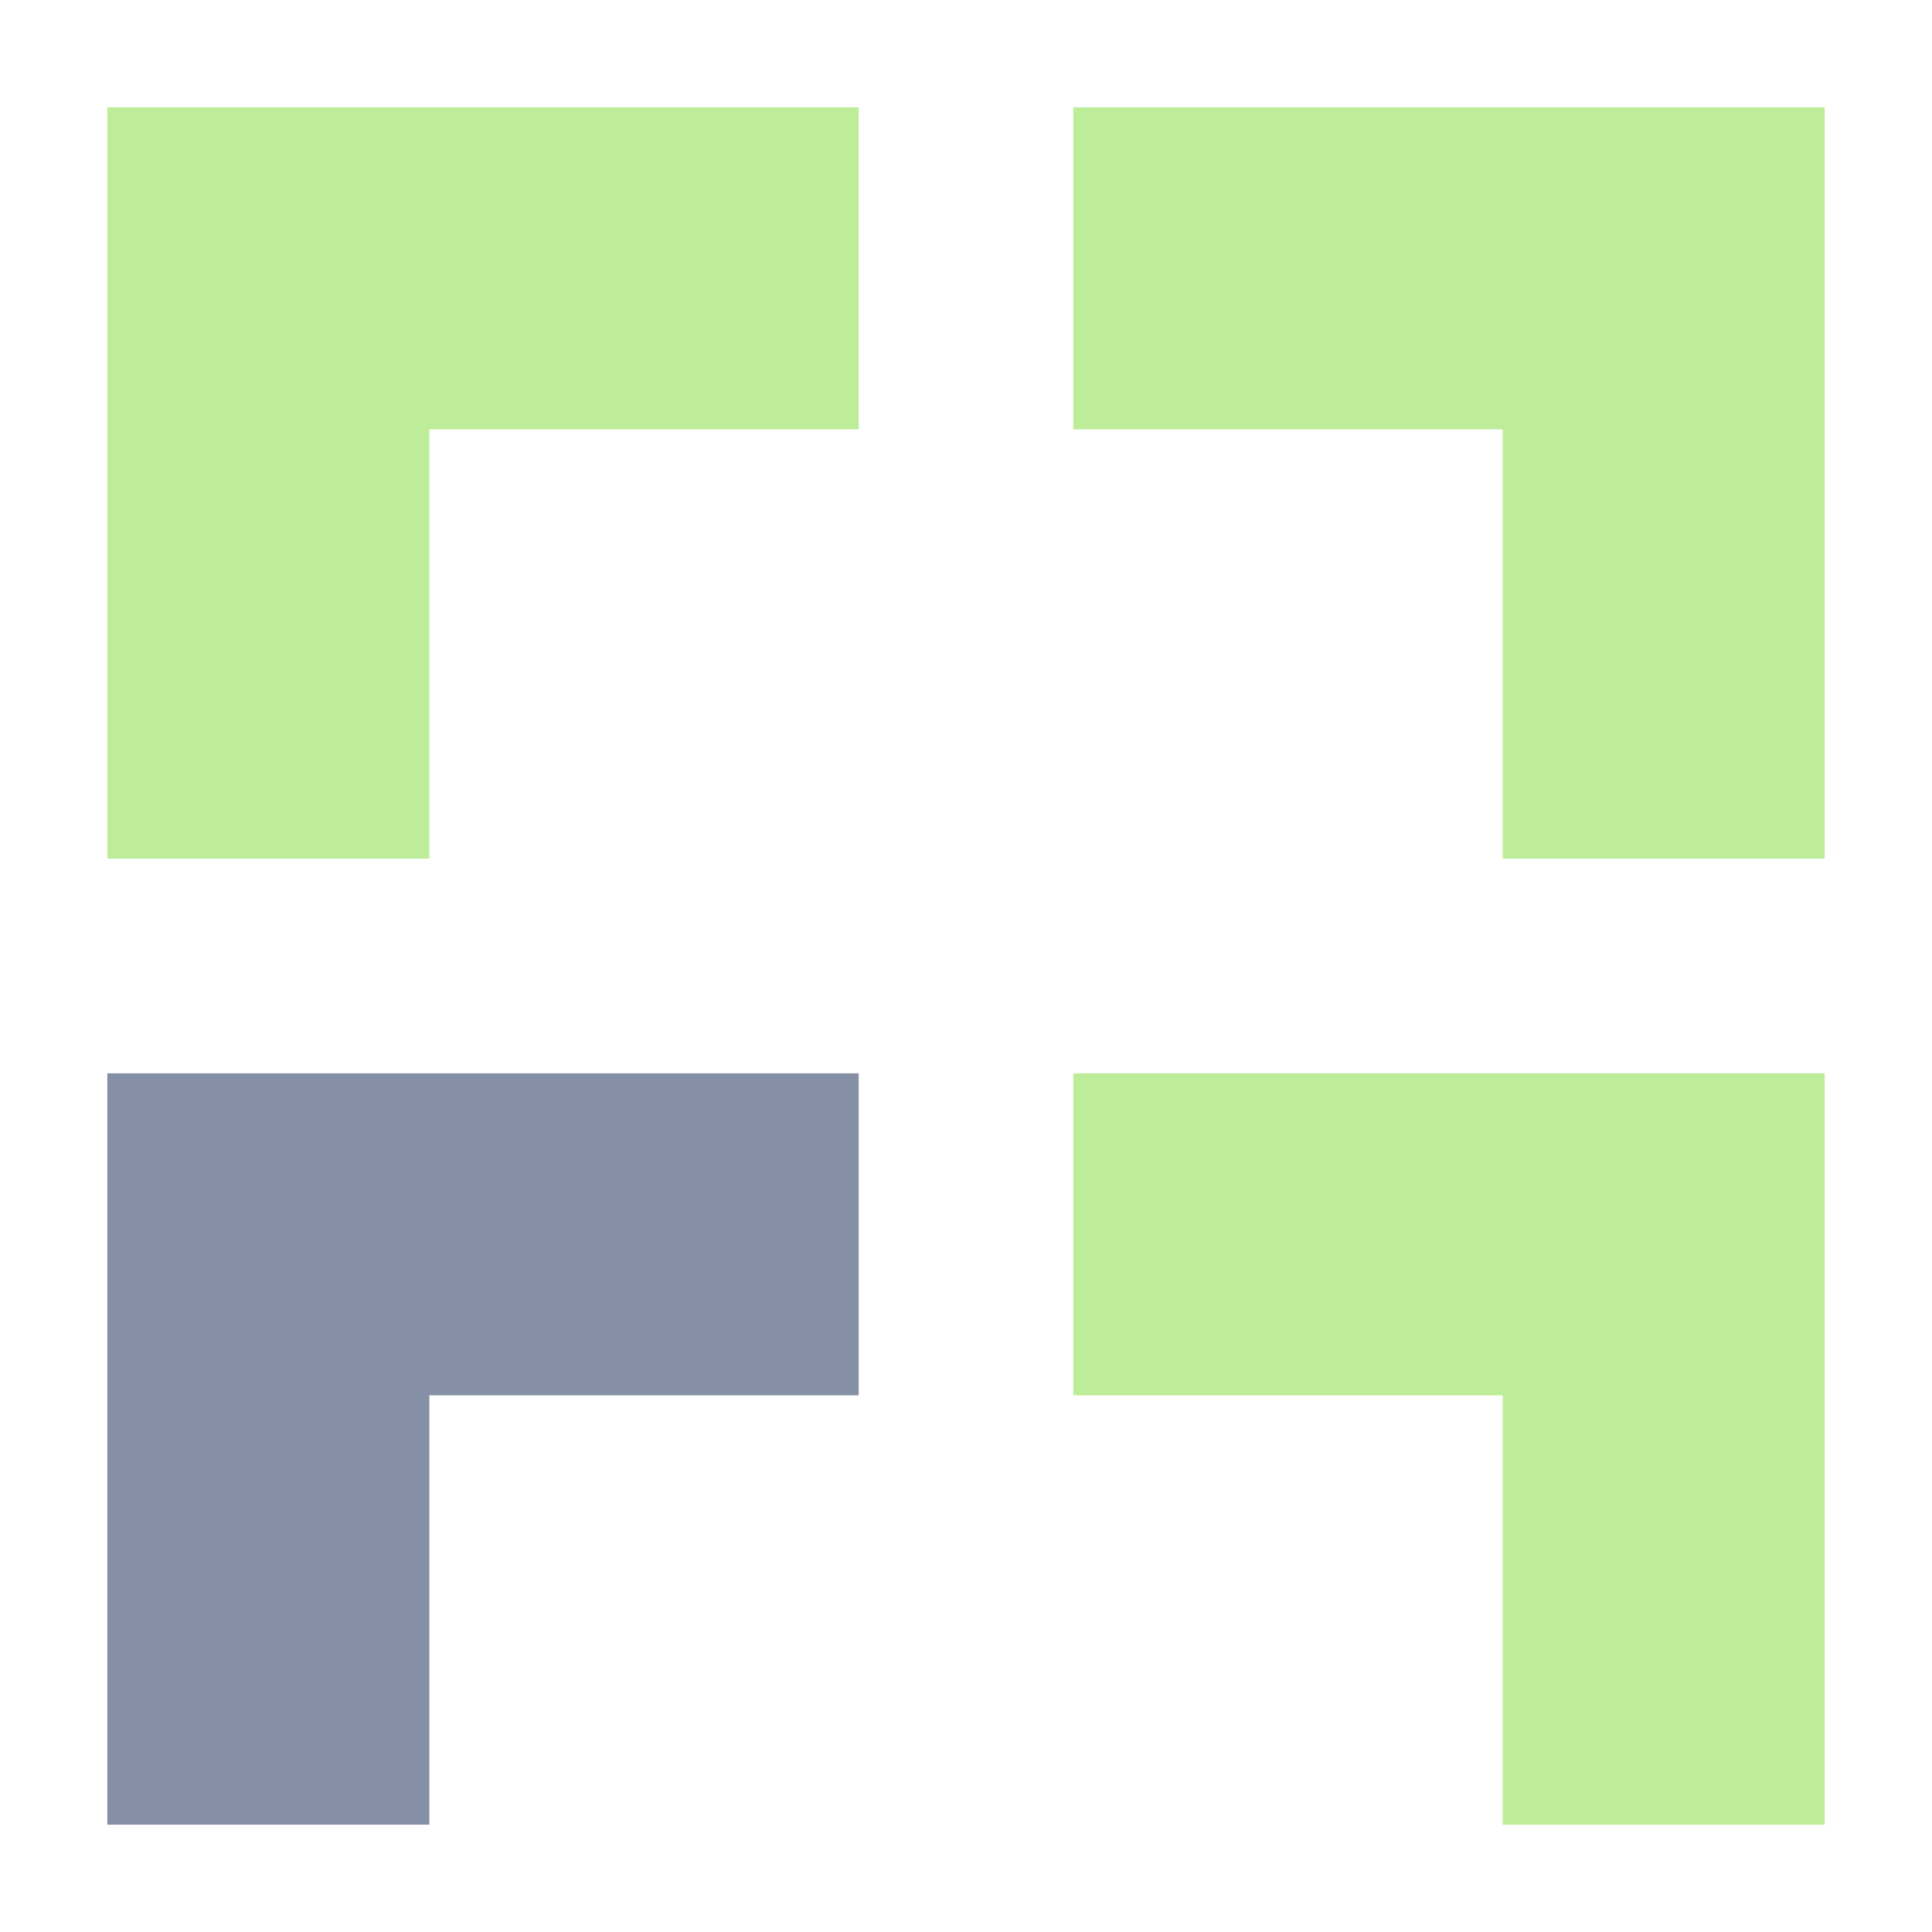
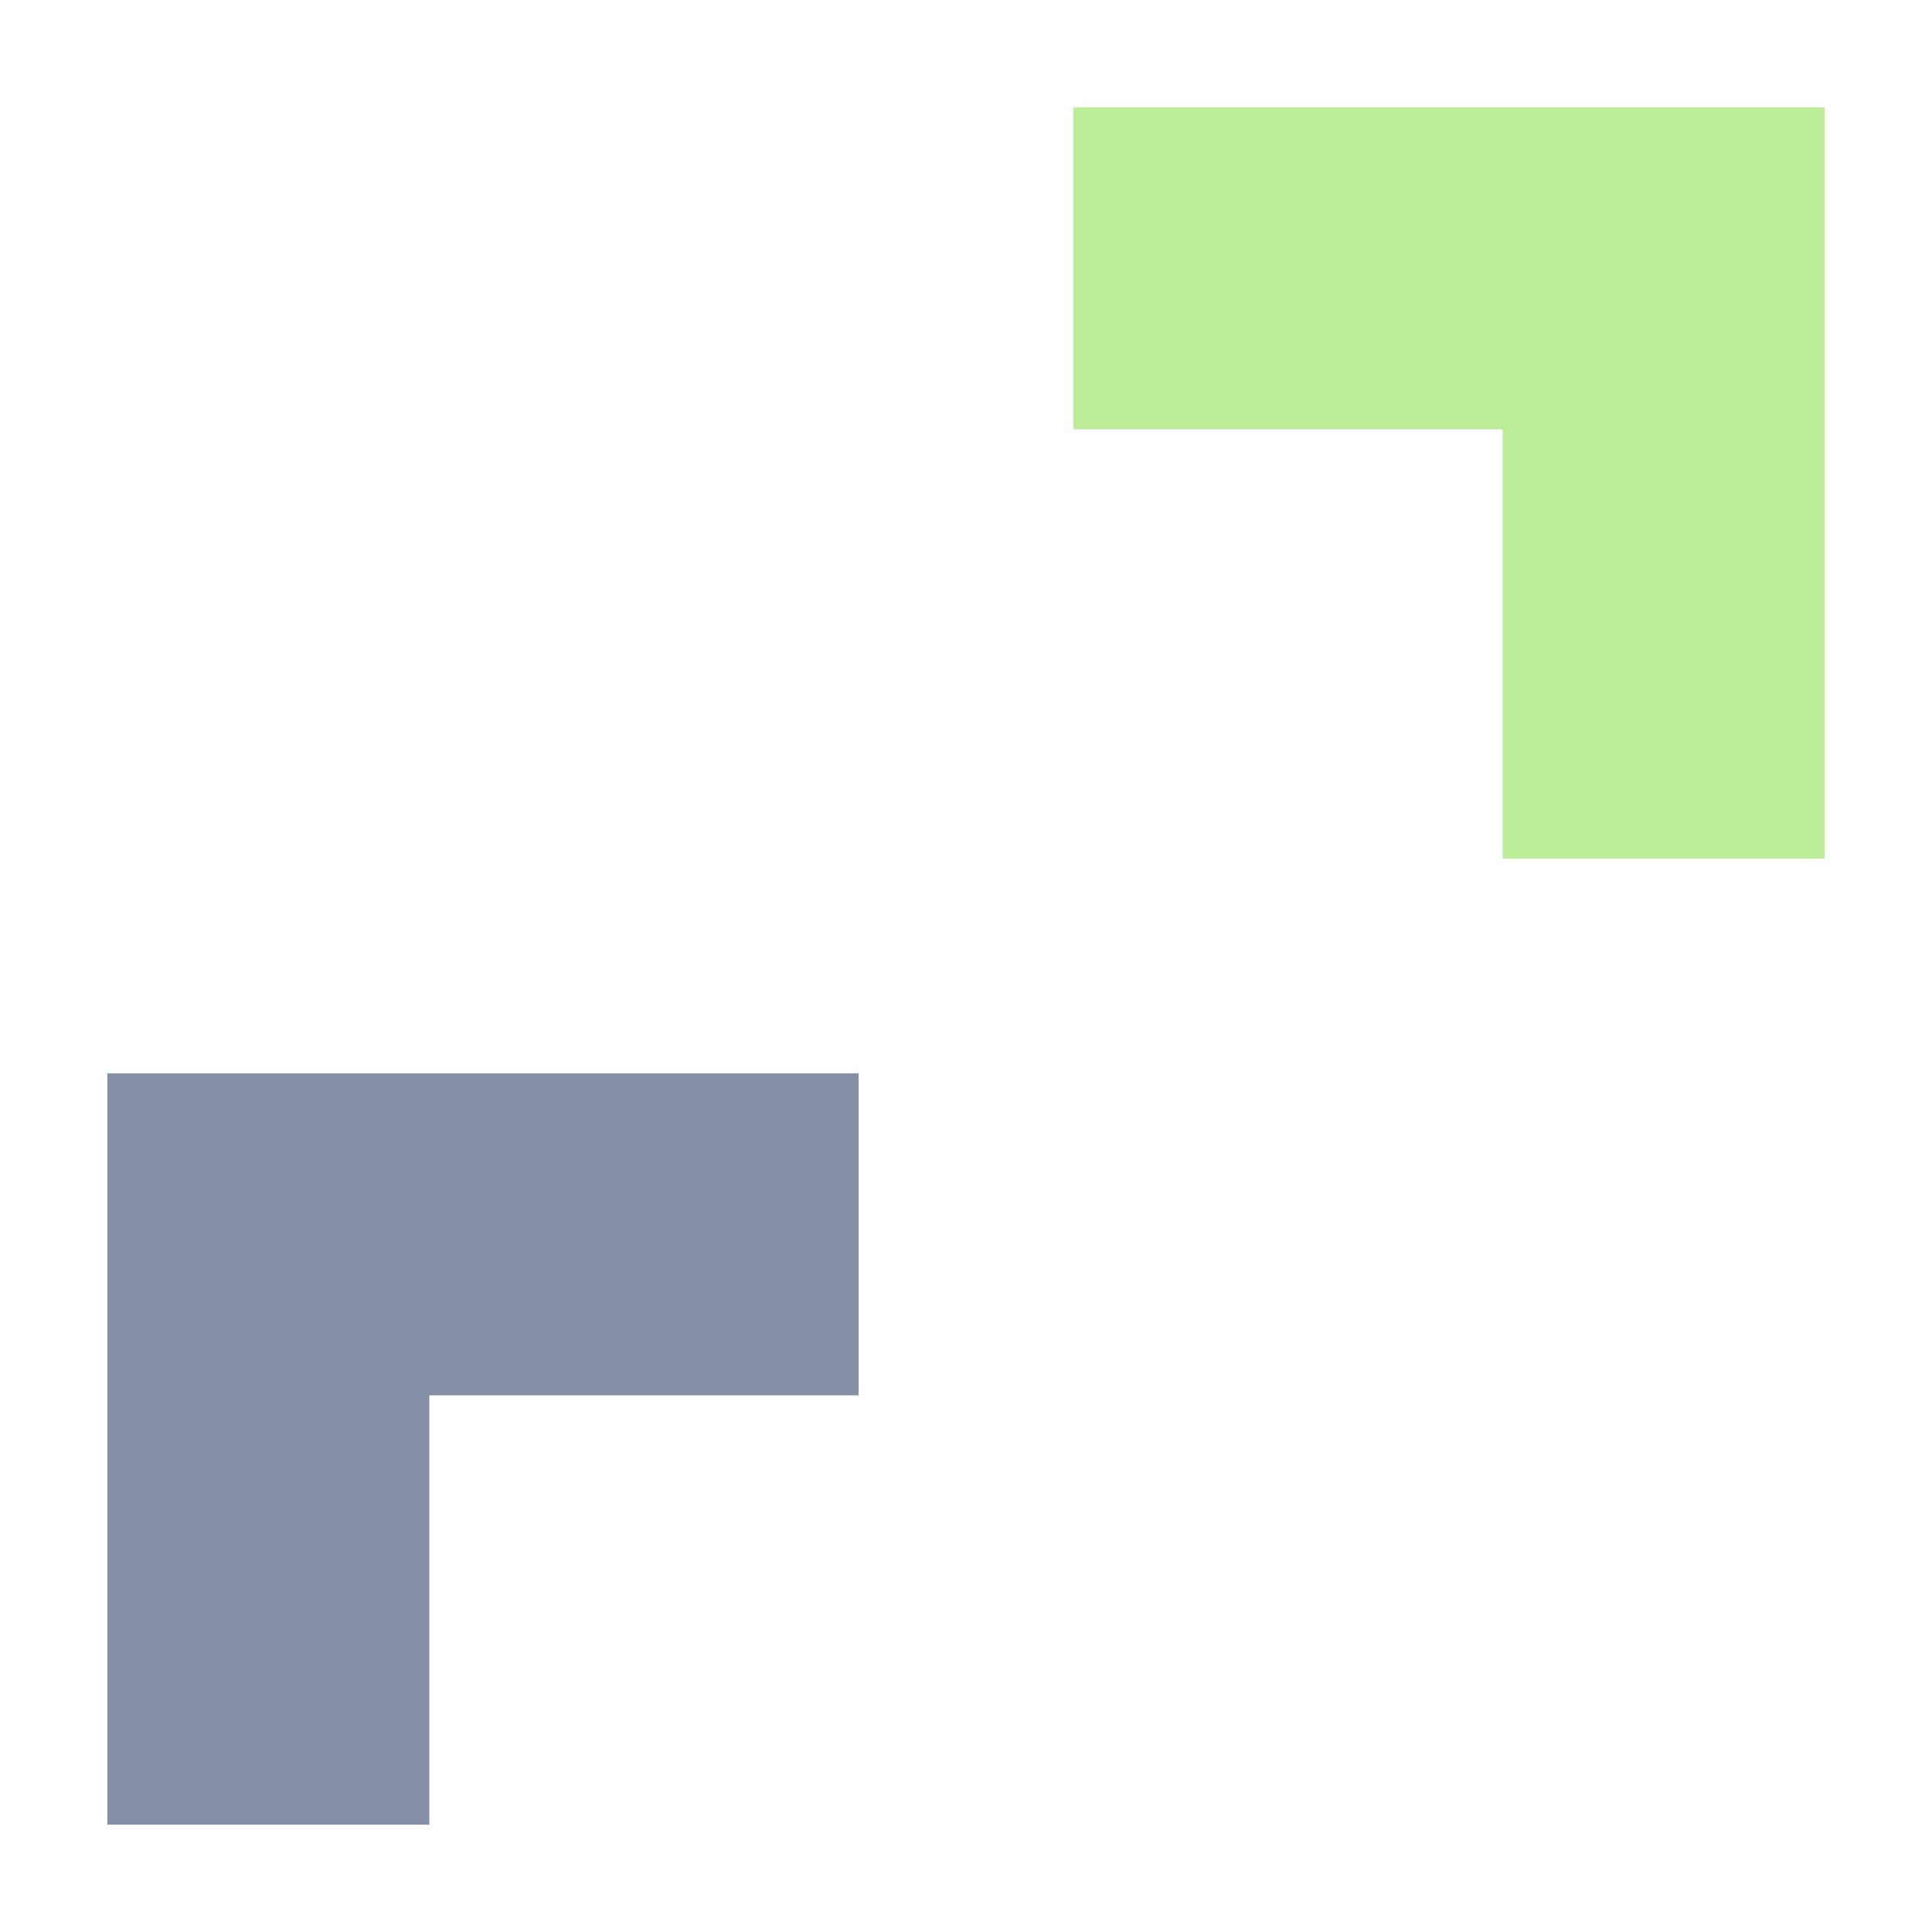
<svg xmlns="http://www.w3.org/2000/svg" width="140" height="140" viewBox="0 0 140 140" fill="none">
  <g opacity="0.8">
    <path d="M132.222 7.778V62.222H108.889V31.111H77.778V7.778H132.222Z" fill="#ADE87E" />
-     <path d="M7.778 7.778H62.222V31.111H31.111V62.222H7.778V7.778Z" fill="#ADE87E" />
-     <path d="M132.222 77.778V132.222H108.889V101.111H77.778V77.778H132.222Z" fill="#ADE87E" />
    <path d="M7.778 77.778H62.222V101.111H31.111V132.222H7.778V77.778Z" fill="#67738E" />
  </g>
</svg>